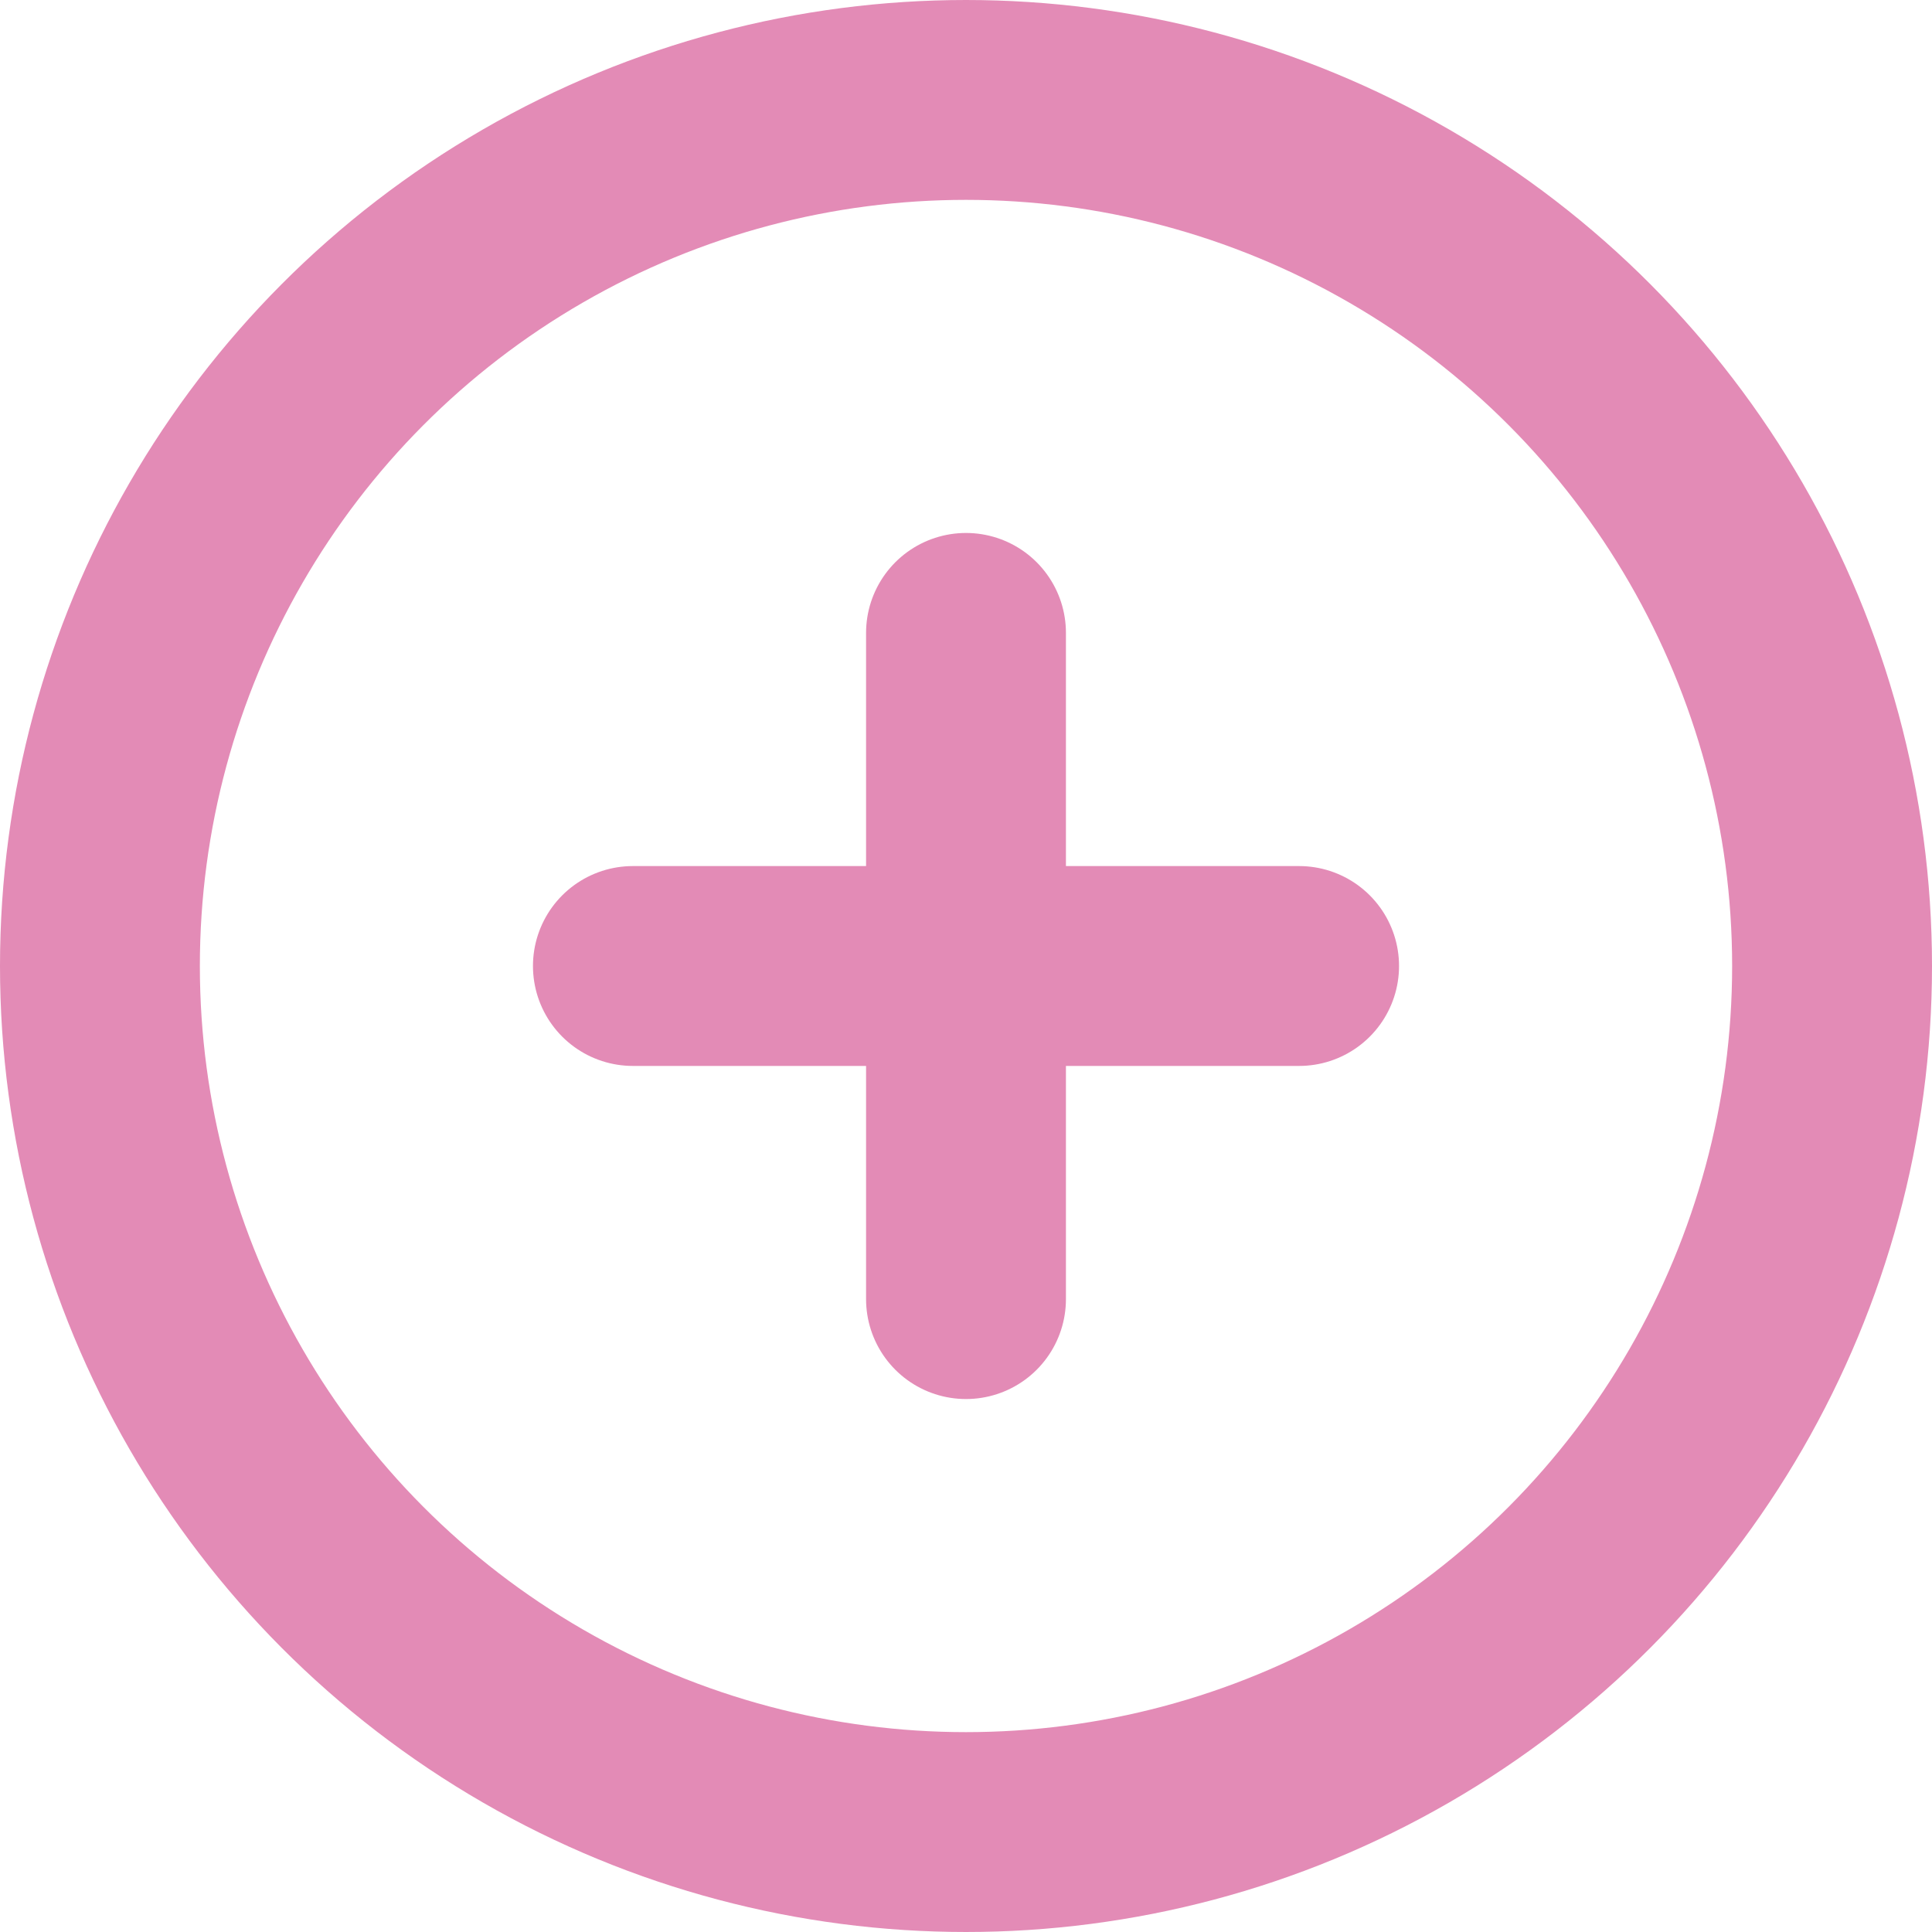
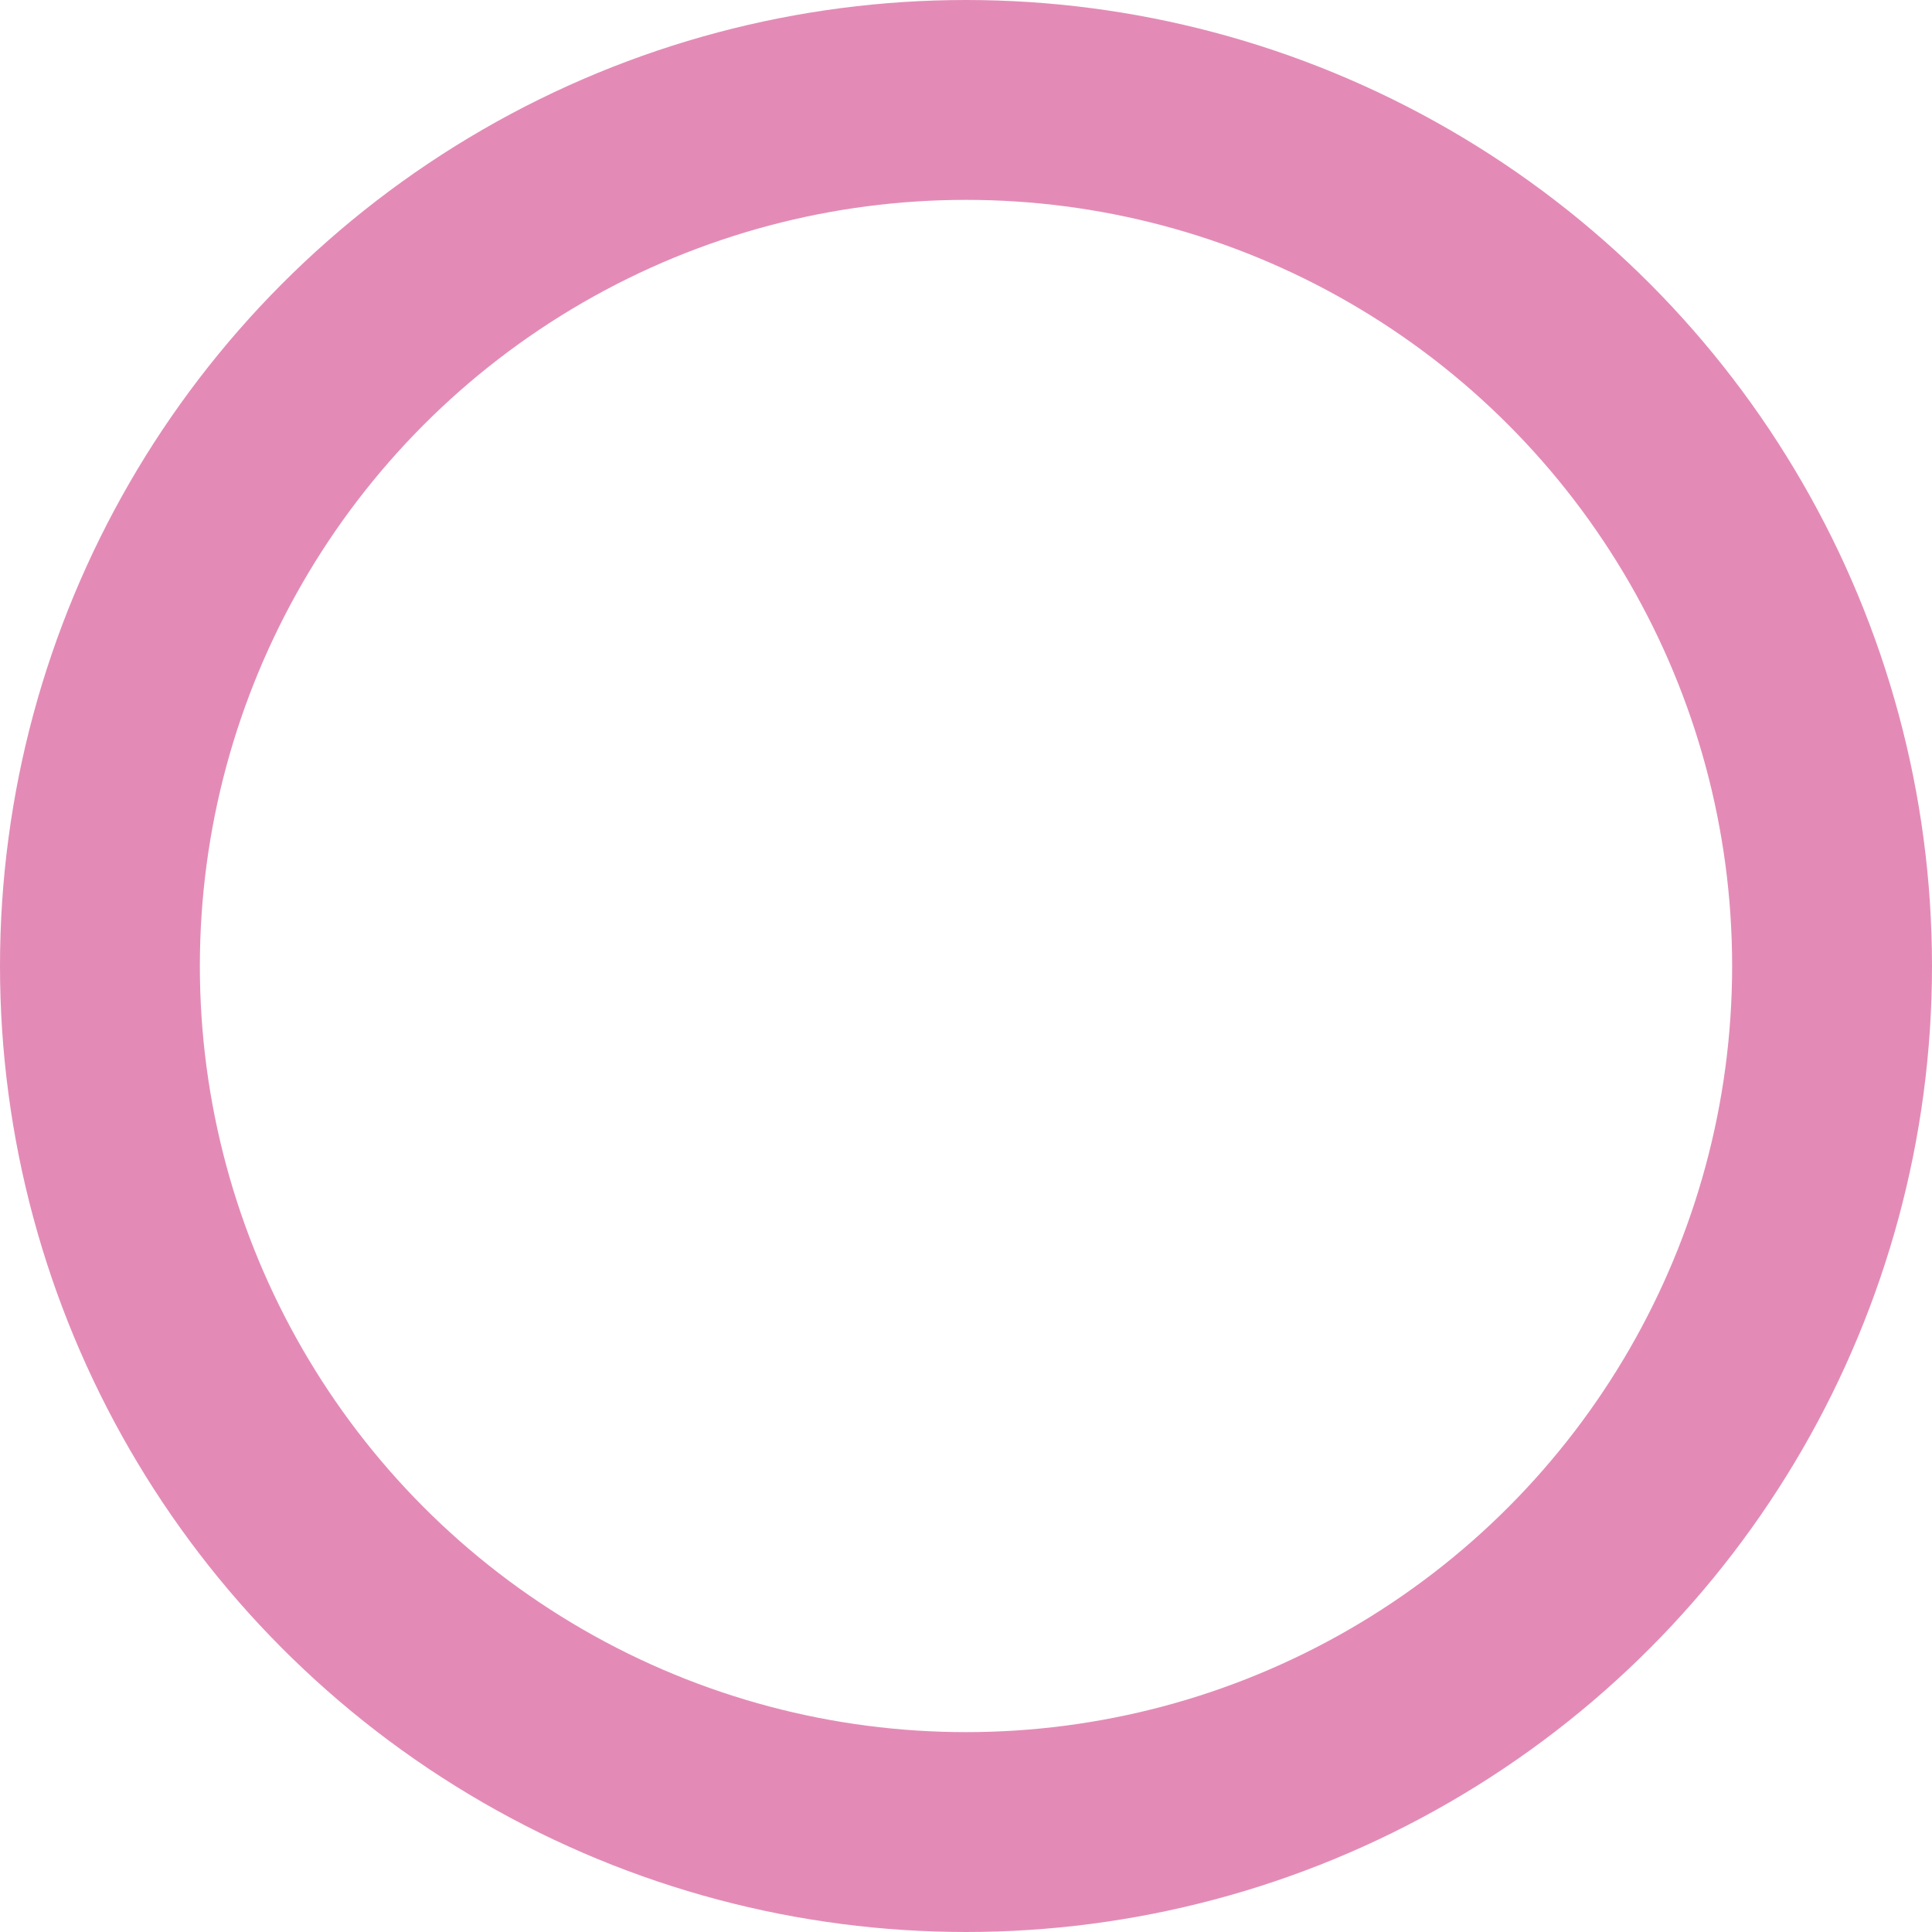
<svg xmlns="http://www.w3.org/2000/svg" width="29" height="29" viewBox="0 0 29 29" fill="none">
  <circle cx="14.5" cy="14.5" r="13" stroke="#E38BB6" stroke-width="3" />
-   <line x1="14.5" y1="9.5" x2="14.5" y2="19.5" stroke="#E38BB6" stroke-width="3" stroke-linecap="round" />
-   <line x1="19.5" y1="14.5" x2="9.5" y2="14.5" stroke="#E38BB6" stroke-width="3" stroke-linecap="round" />
</svg>